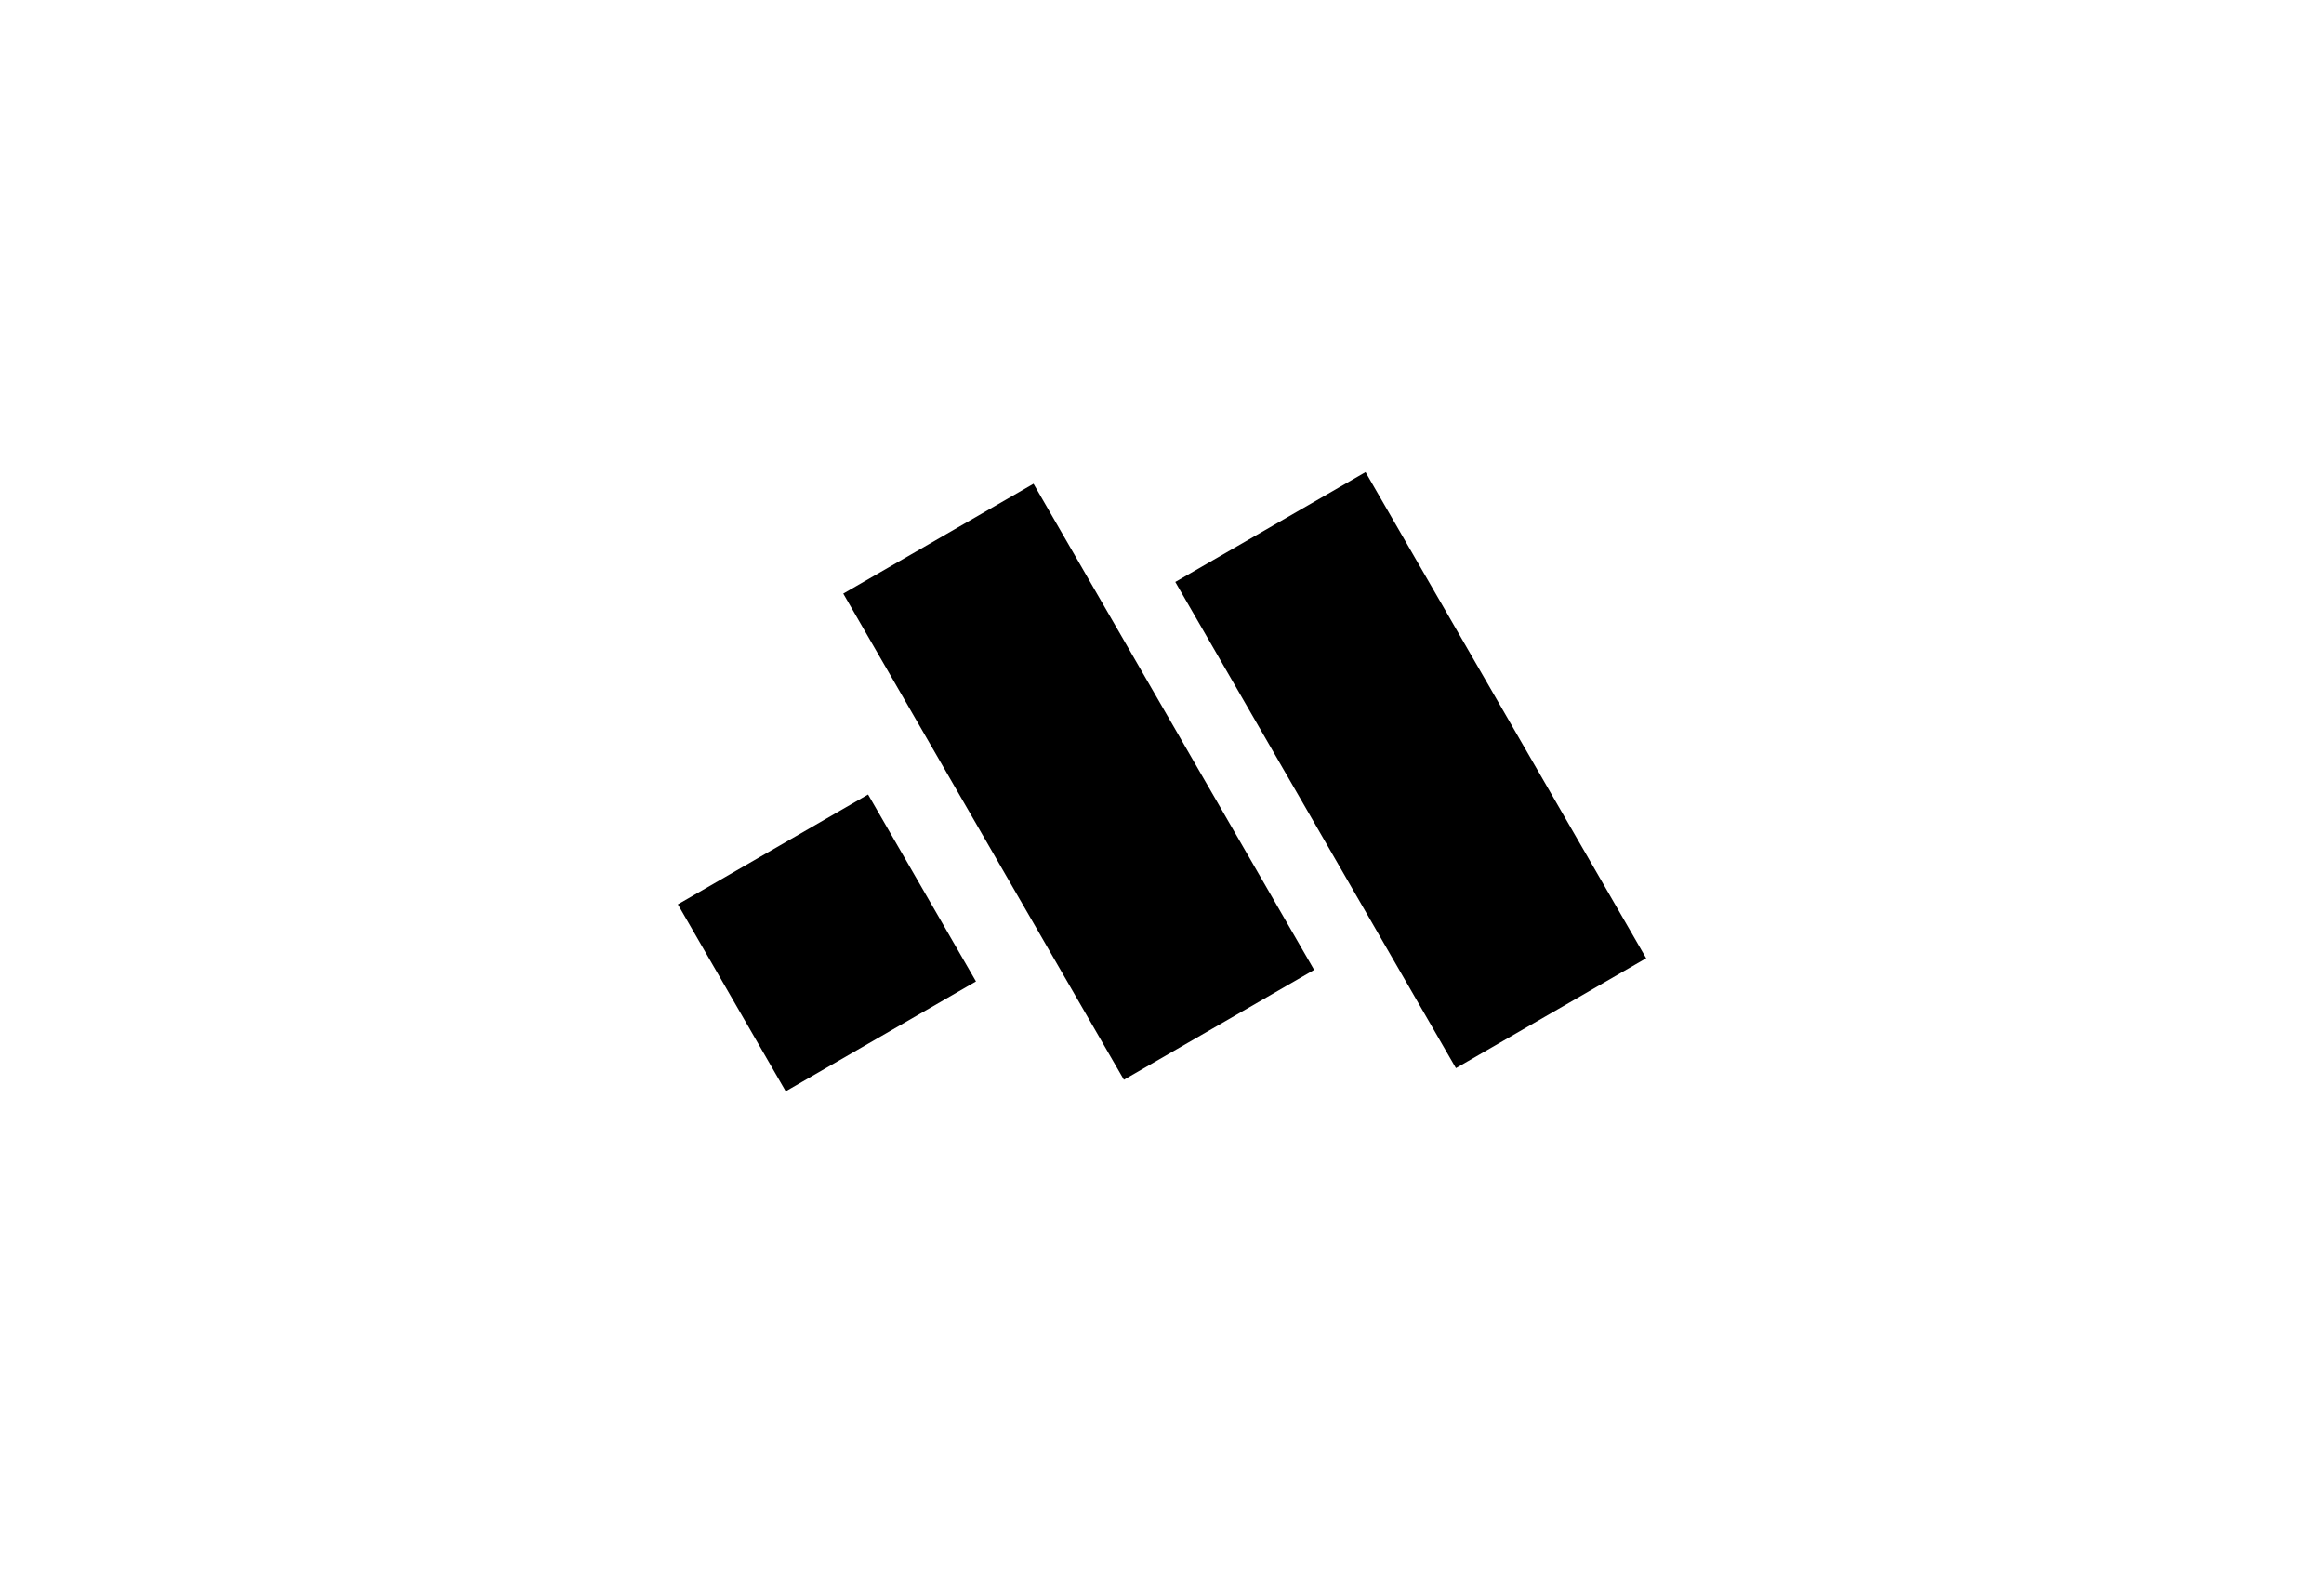
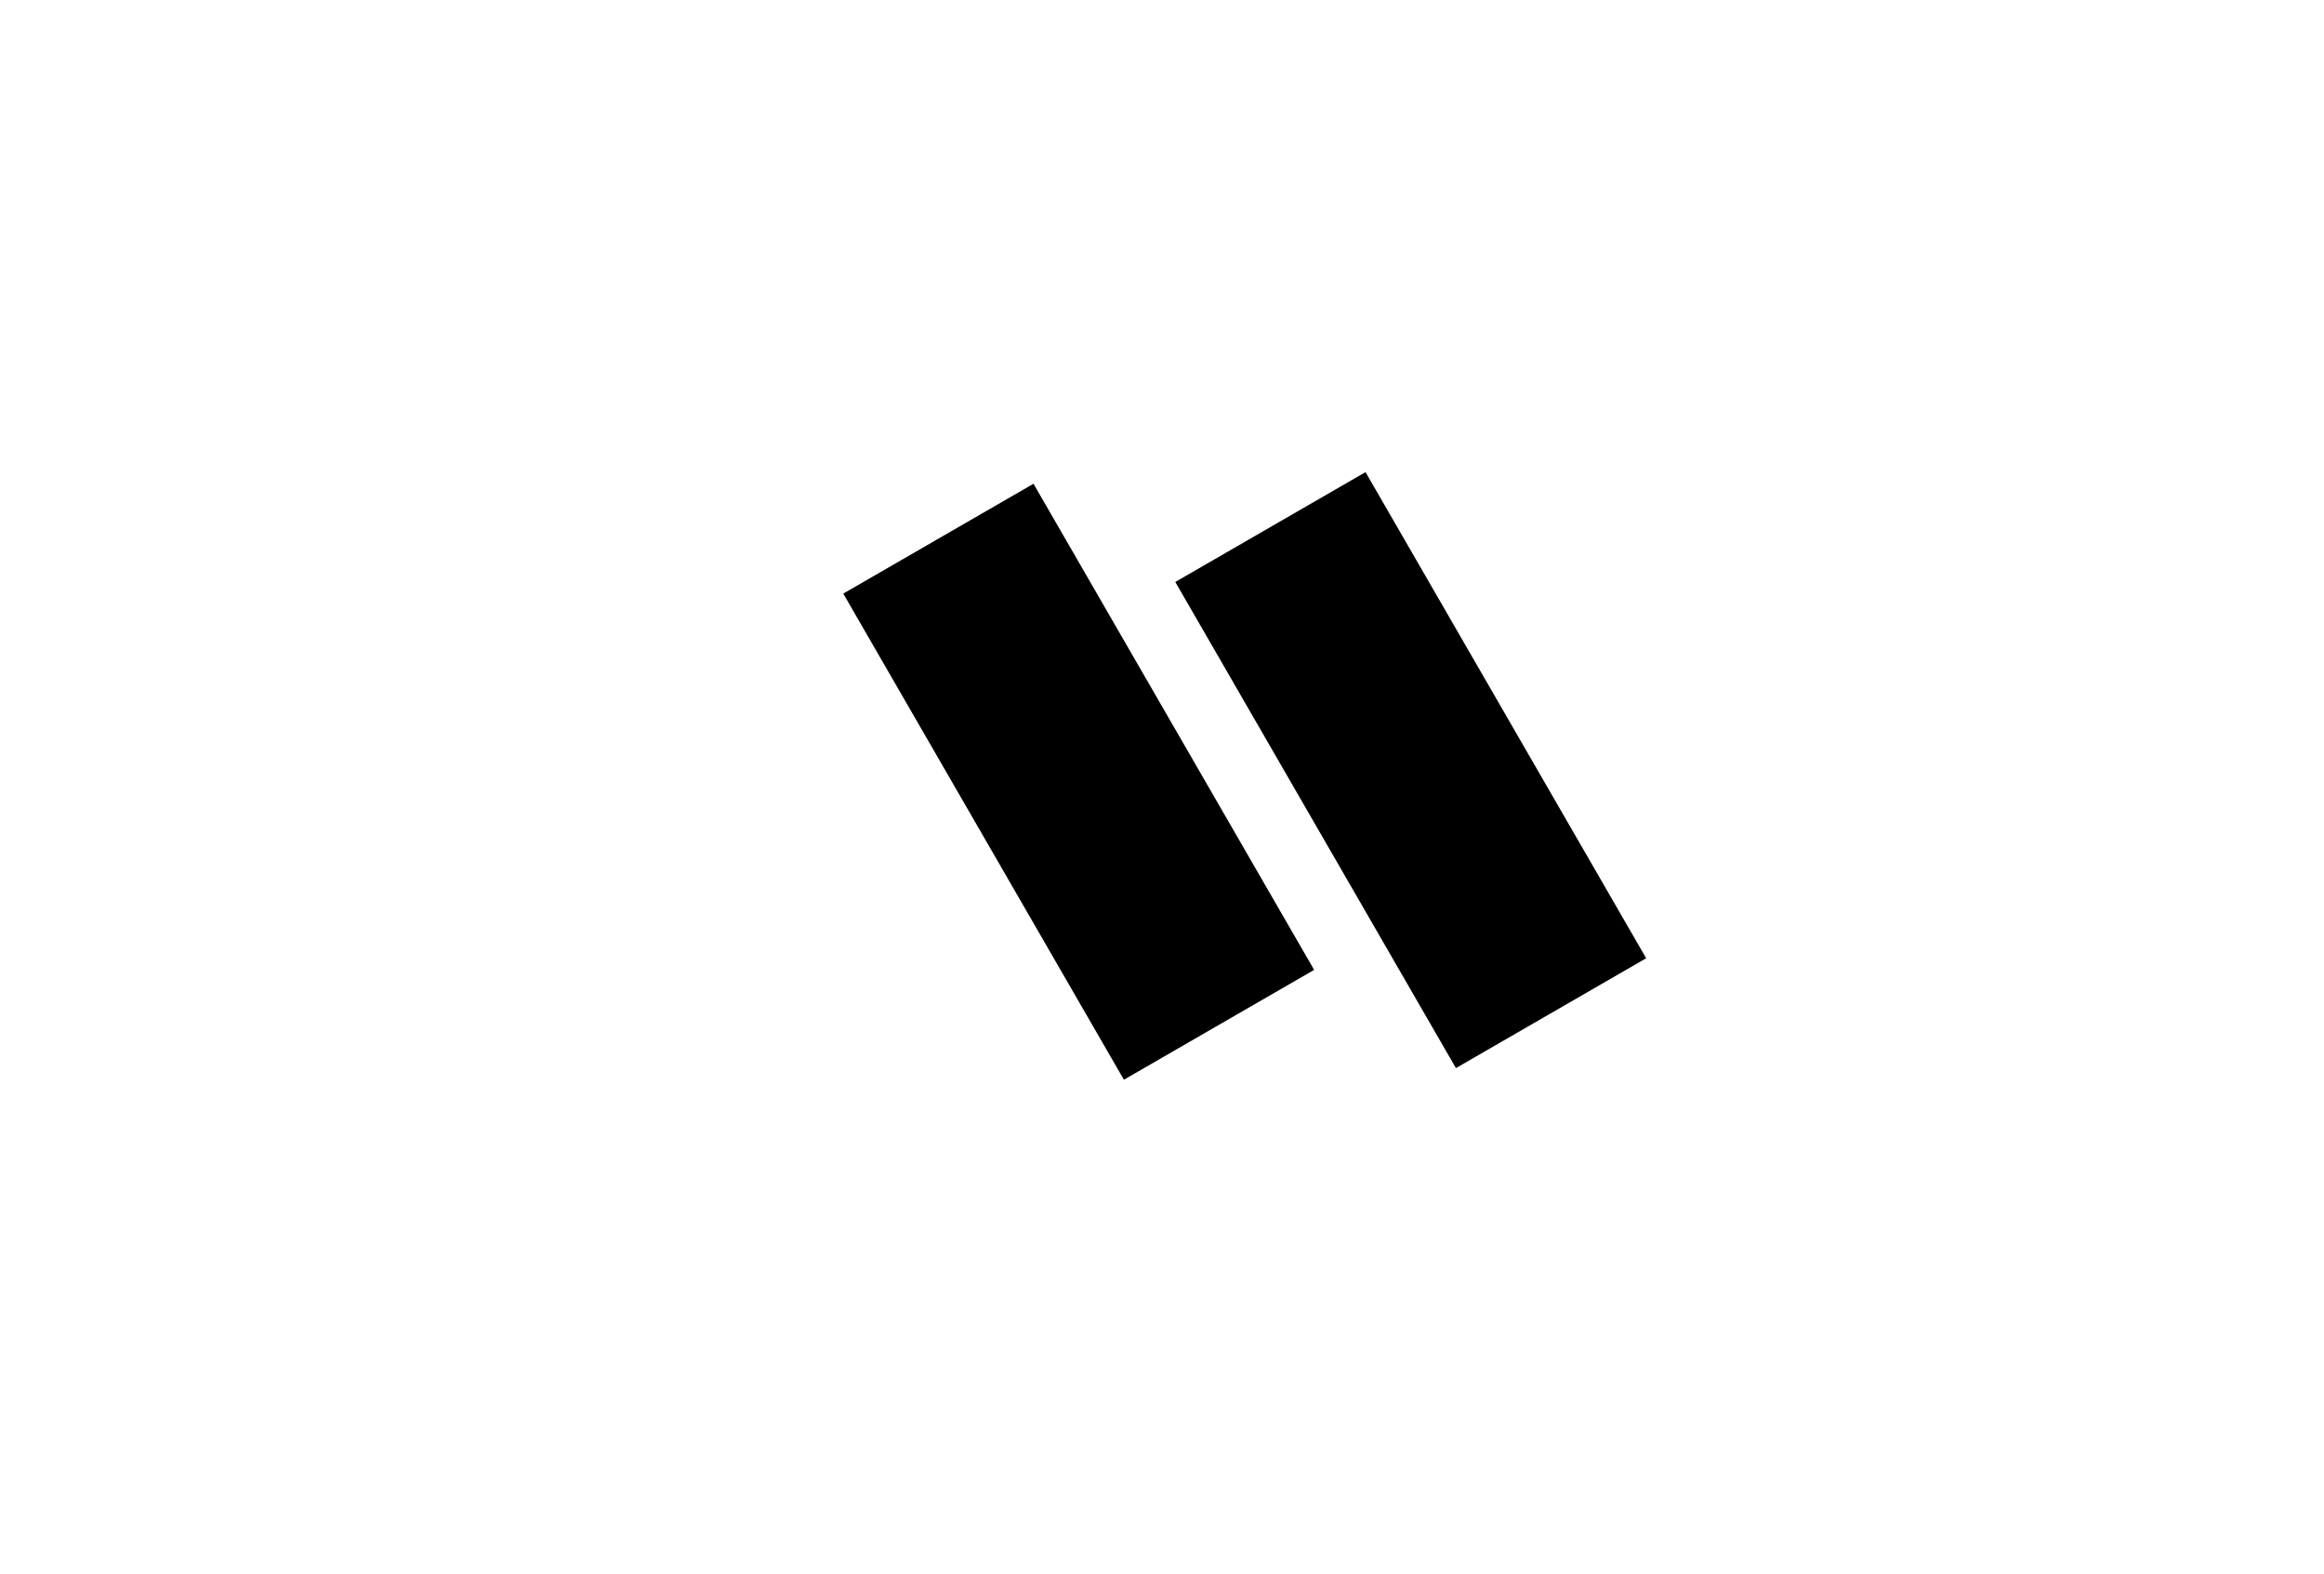
<svg xmlns="http://www.w3.org/2000/svg" width="192" height="130" viewBox="0 0 192 130" fill="none">
  <path d="M112.815 39L97.098 48.074L120.283 88.232L136 79.157L112.815 39Z" fill="black" />
-   <path d="M85.384 39.961L69.667 49.035L92.853 89.192L108.569 80.118L85.384 39.961Z" fill="black" />
-   <path d="M56 74.707L71.717 65.632L80.631 81.072L64.914 90.146L56 74.707Z" fill="black" />
+   <path d="M85.384 39.961L69.667 49.035L92.853 89.192L108.569 80.118L85.384 39.961" fill="black" />
</svg>